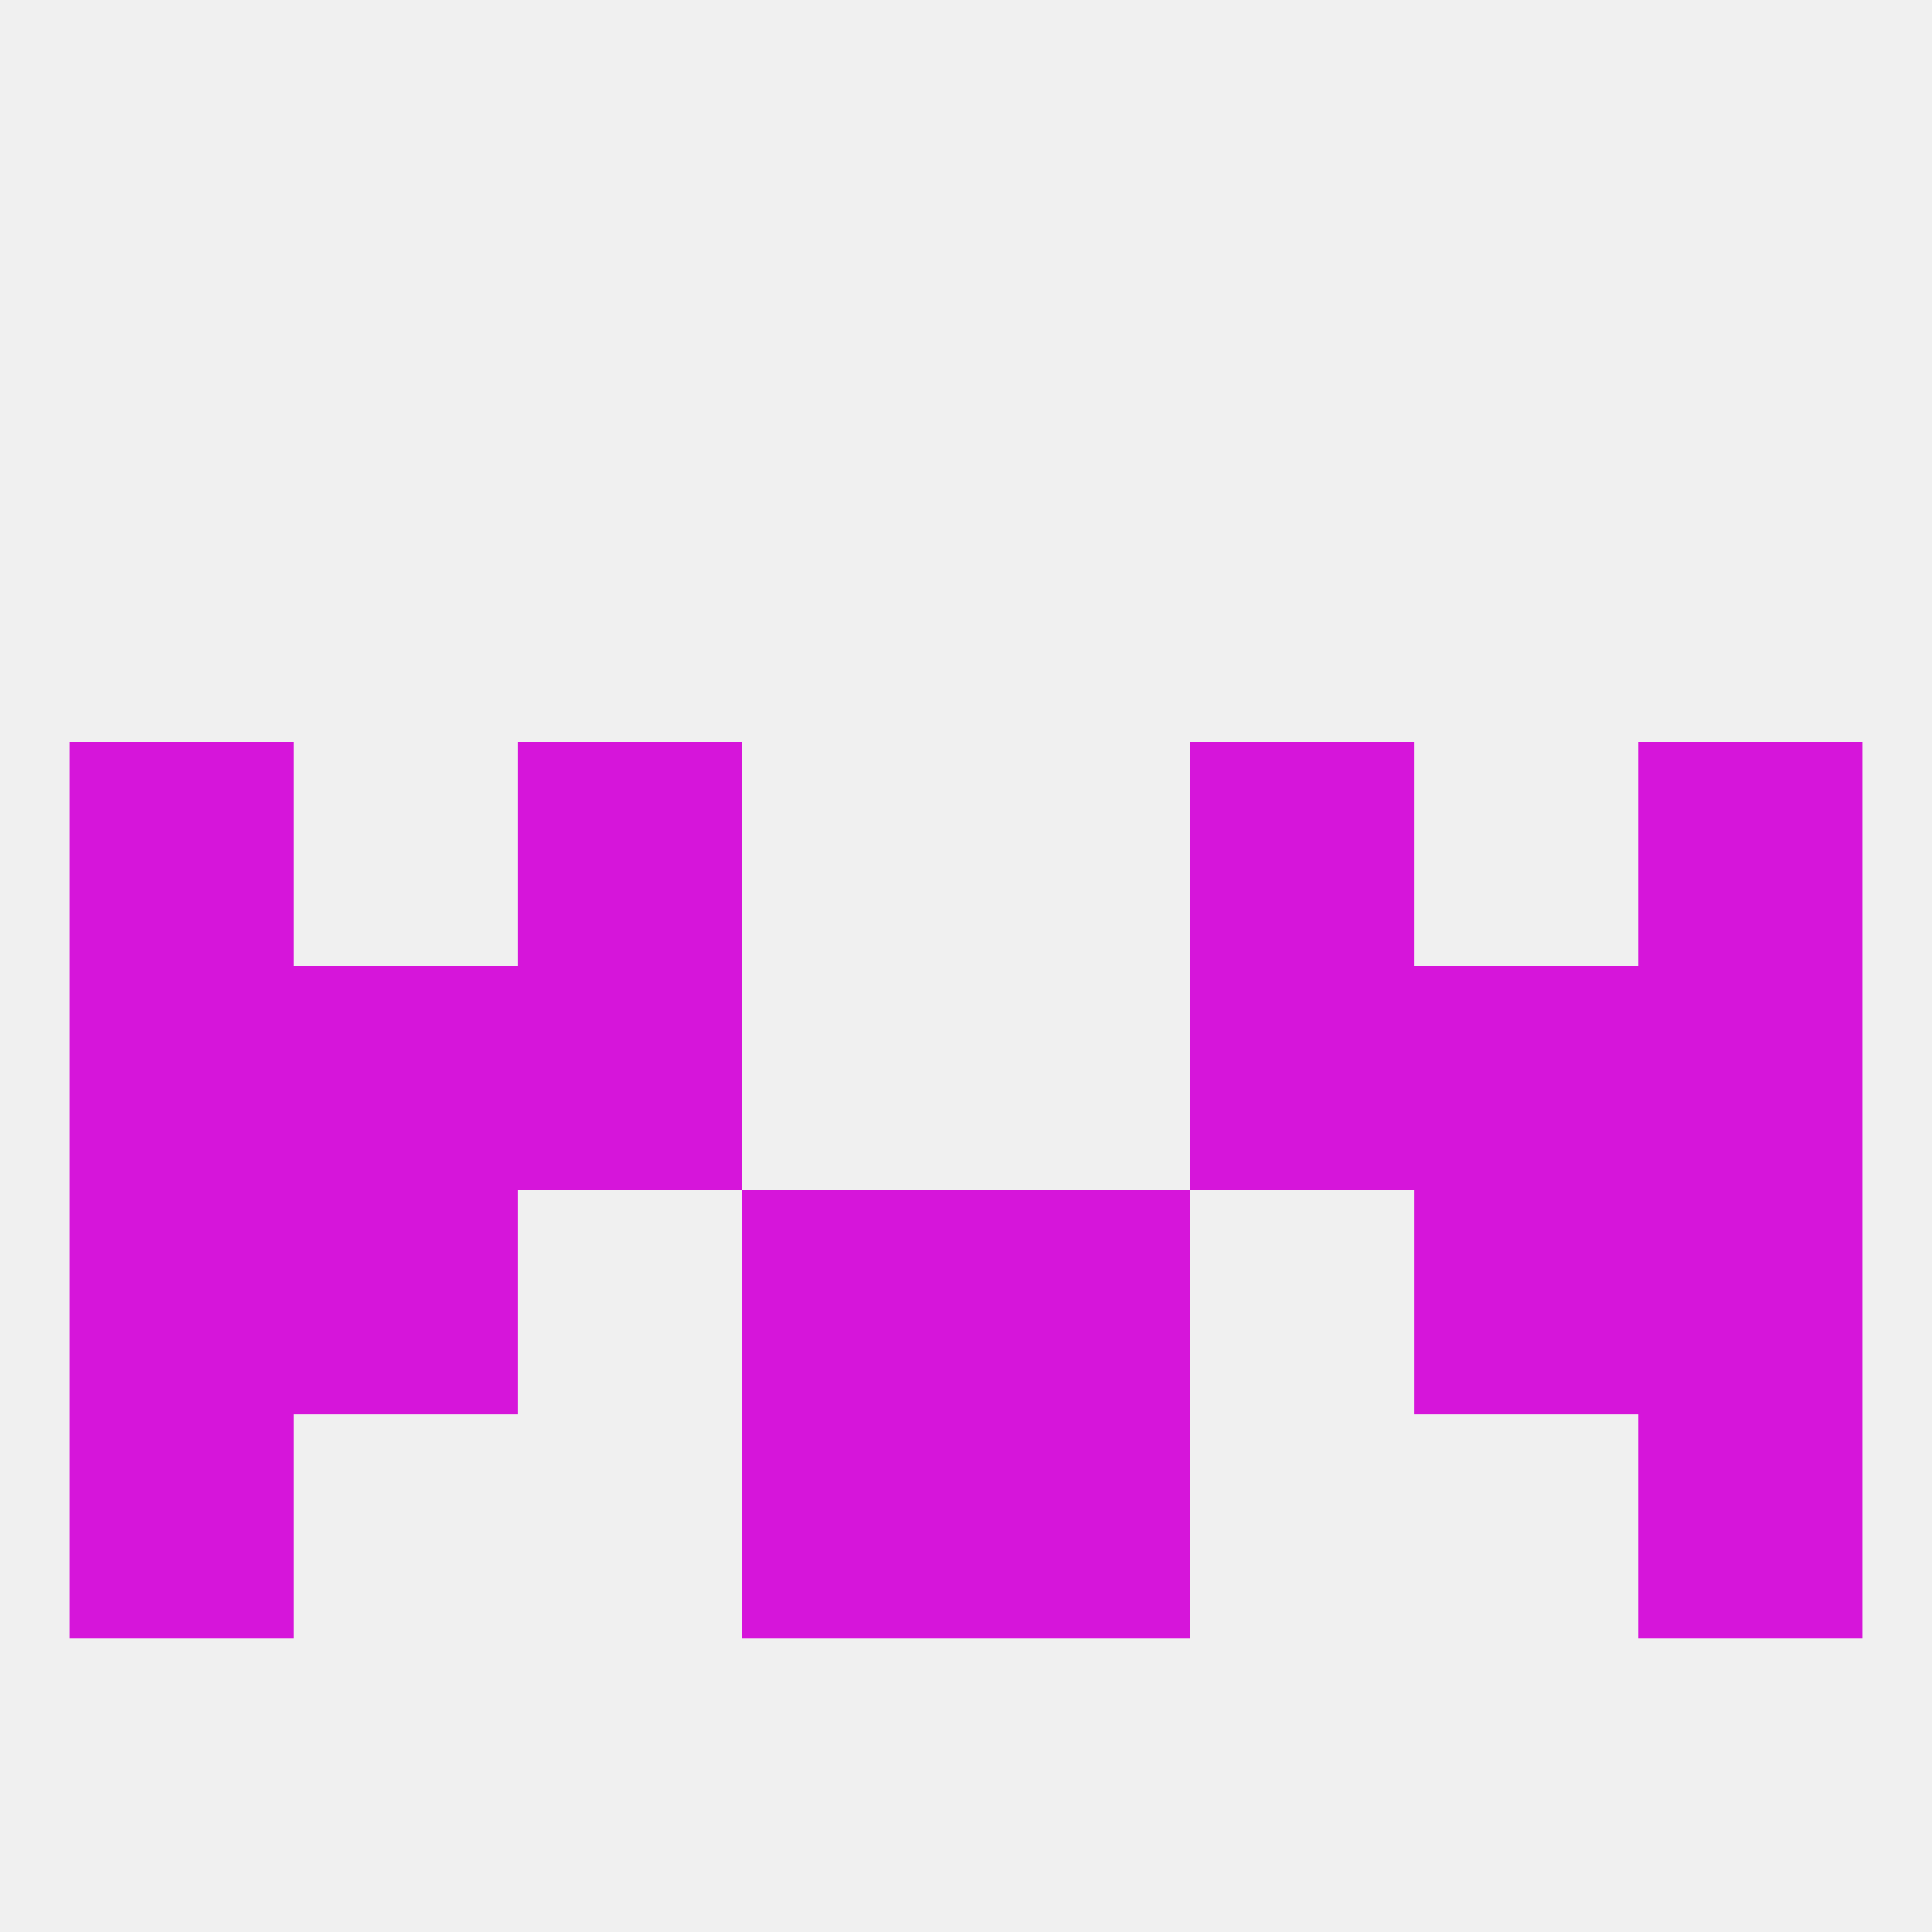
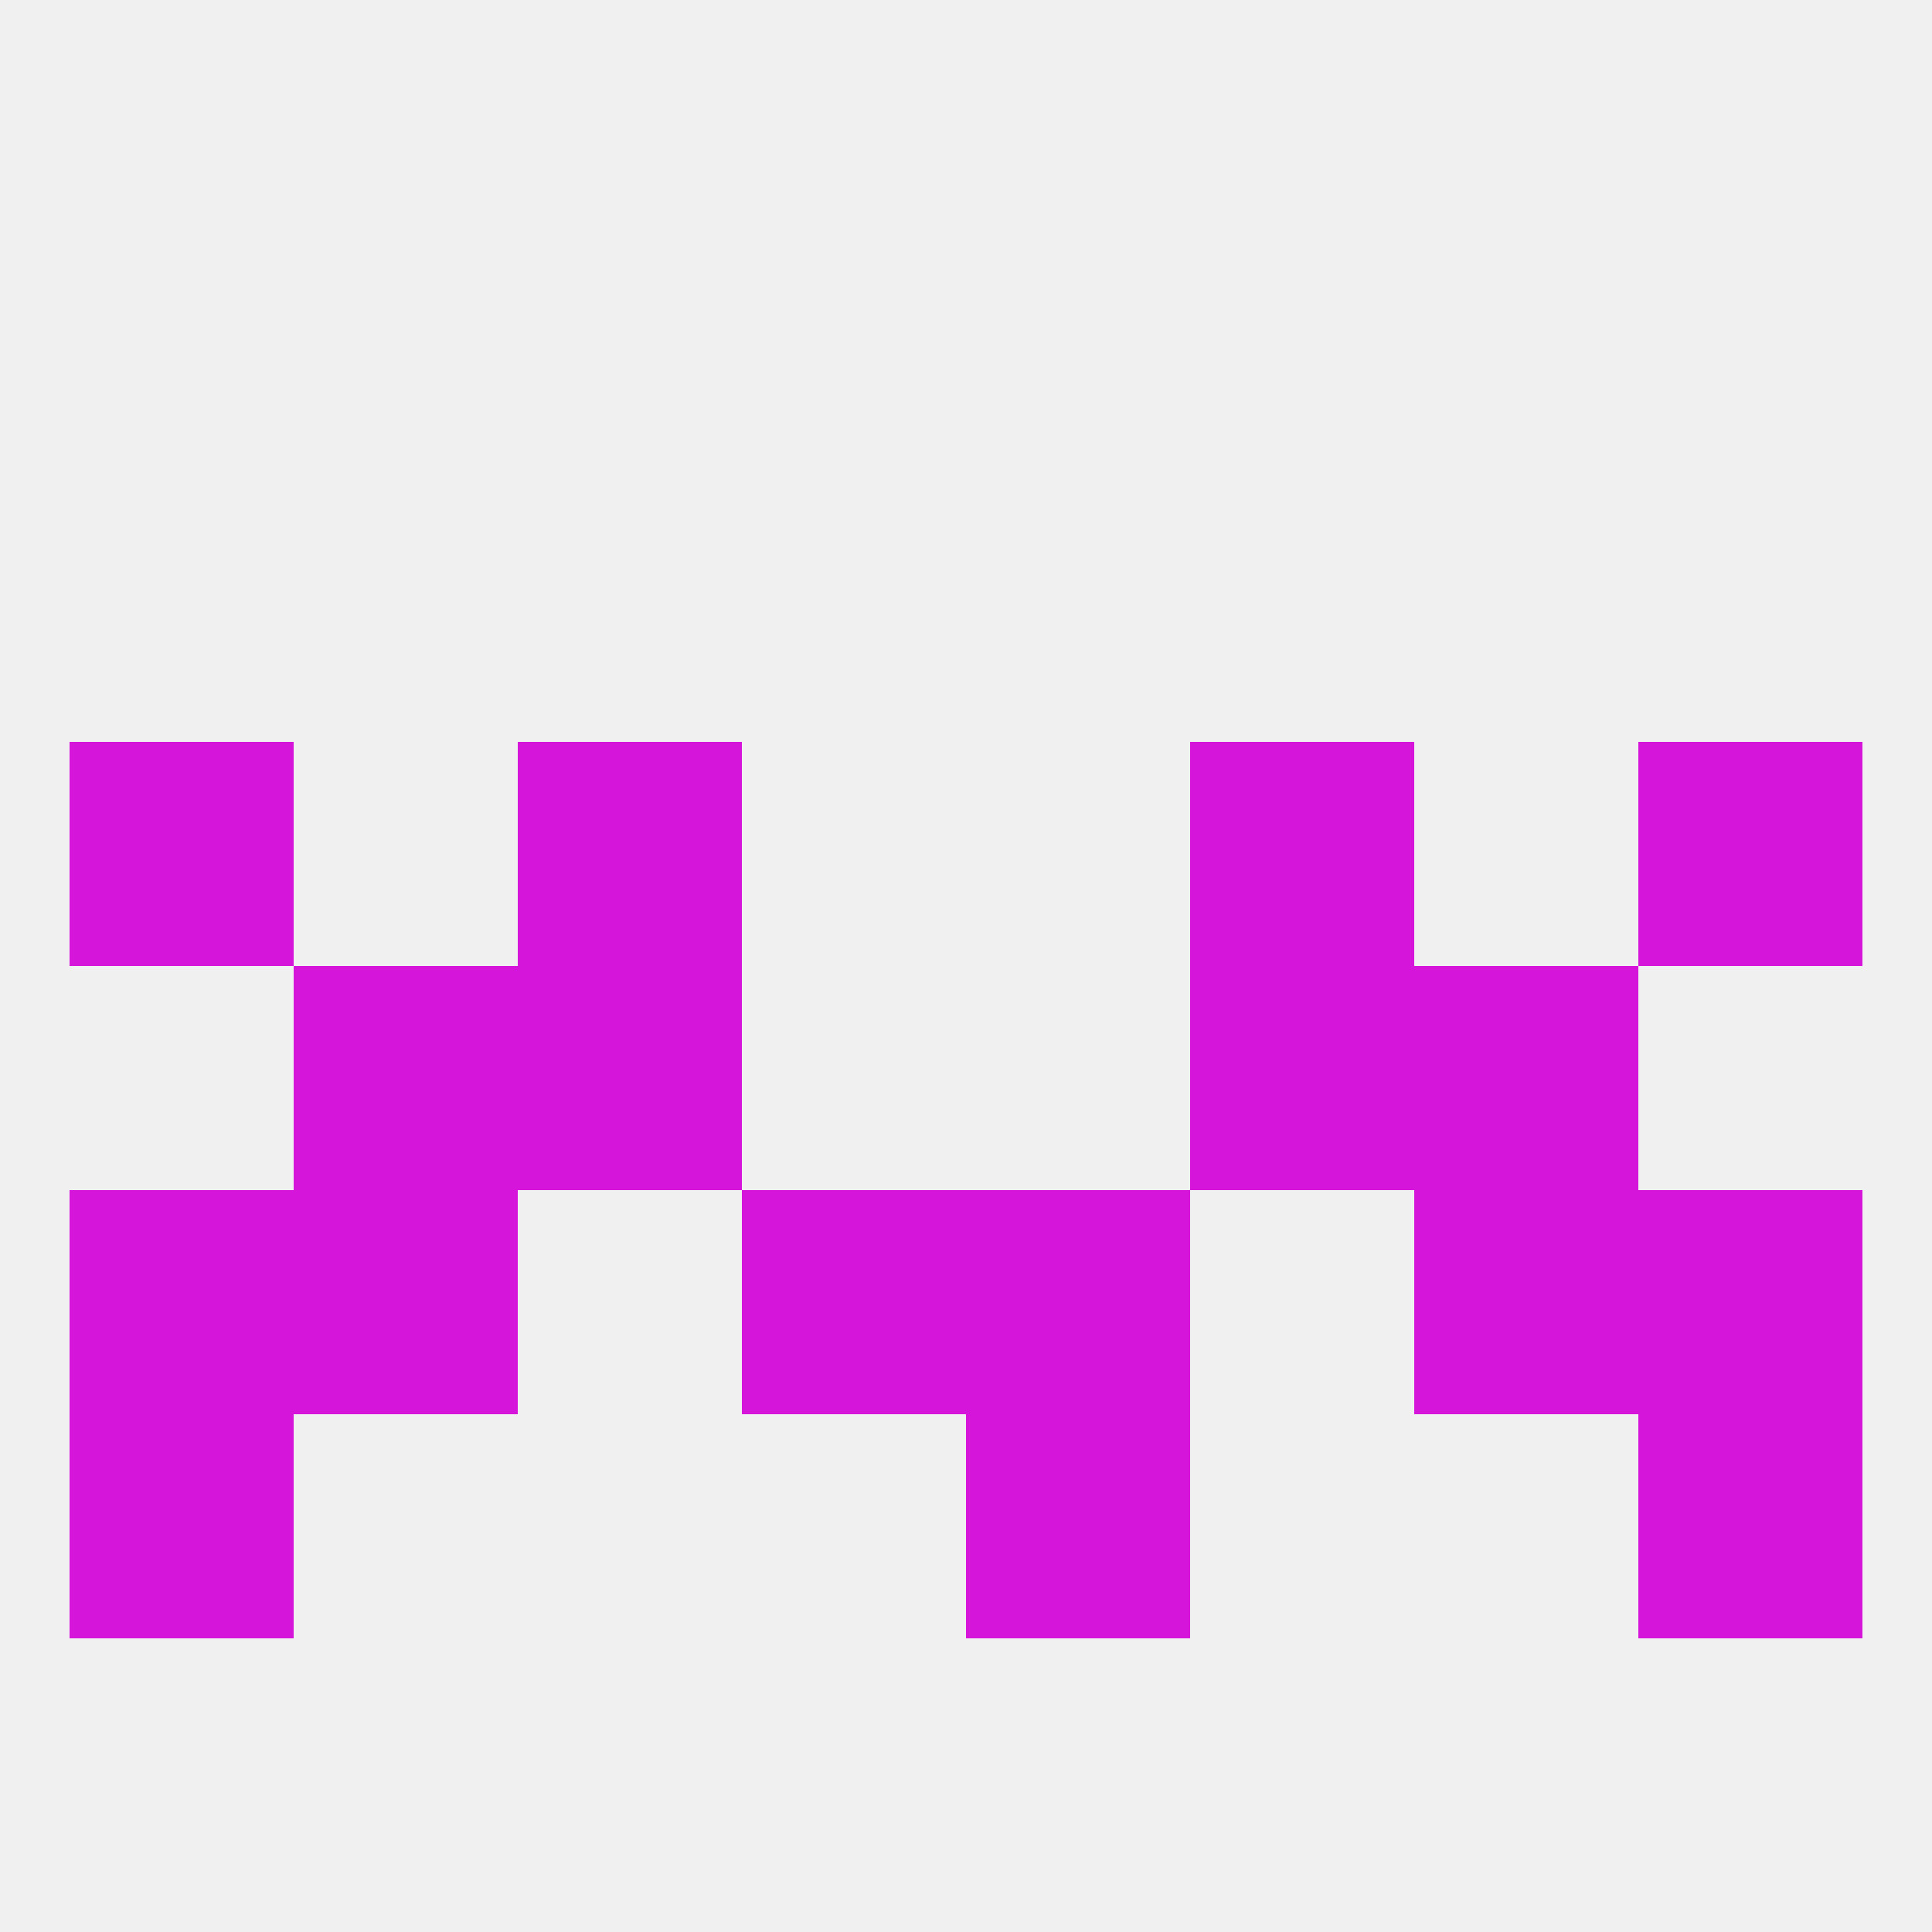
<svg xmlns="http://www.w3.org/2000/svg" version="1.1" baseprofile="full" width="250" height="250" viewBox="0 0 250 250">
  <rect width="100%" height="100%" fill="rgba(240,240,240,255)" />
  <rect x="9" y="154" width="29" height="29" fill="rgba(214,21,218,255)" />
  <rect x="212" y="154" width="29" height="29" fill="rgba(214,21,218,255)" />
  <rect x="96" y="154" width="29" height="29" fill="rgba(214,21,218,255)" />
  <rect x="125" y="154" width="29" height="29" fill="rgba(214,21,218,255)" />
  <rect x="38" y="154" width="29" height="29" fill="rgba(214,21,218,255)" />
  <rect x="183" y="154" width="29" height="29" fill="rgba(214,21,218,255)" />
-   <rect x="212" y="125" width="29" height="29" fill="rgba(214,21,218,255)" />
  <rect x="38" y="125" width="29" height="29" fill="rgba(214,21,218,255)" />
  <rect x="183" y="125" width="29" height="29" fill="rgba(214,21,218,255)" />
  <rect x="67" y="125" width="29" height="29" fill="rgba(214,21,218,255)" />
  <rect x="154" y="125" width="29" height="29" fill="rgba(214,21,218,255)" />
-   <rect x="9" y="125" width="29" height="29" fill="rgba(214,21,218,255)" />
  <rect x="9" y="96" width="29" height="29" fill="rgba(214,21,218,255)" />
  <rect x="212" y="96" width="29" height="29" fill="rgba(214,21,218,255)" />
  <rect x="67" y="96" width="29" height="29" fill="rgba(214,21,218,255)" />
  <rect x="154" y="96" width="29" height="29" fill="rgba(214,21,218,255)" />
-   <rect x="96" y="183" width="29" height="29" fill="rgba(214,21,218,255)" />
  <rect x="125" y="183" width="29" height="29" fill="rgba(214,21,218,255)" />
  <rect x="9" y="183" width="29" height="29" fill="rgba(214,21,218,255)" />
  <rect x="212" y="183" width="29" height="29" fill="rgba(214,21,218,255)" />
</svg>